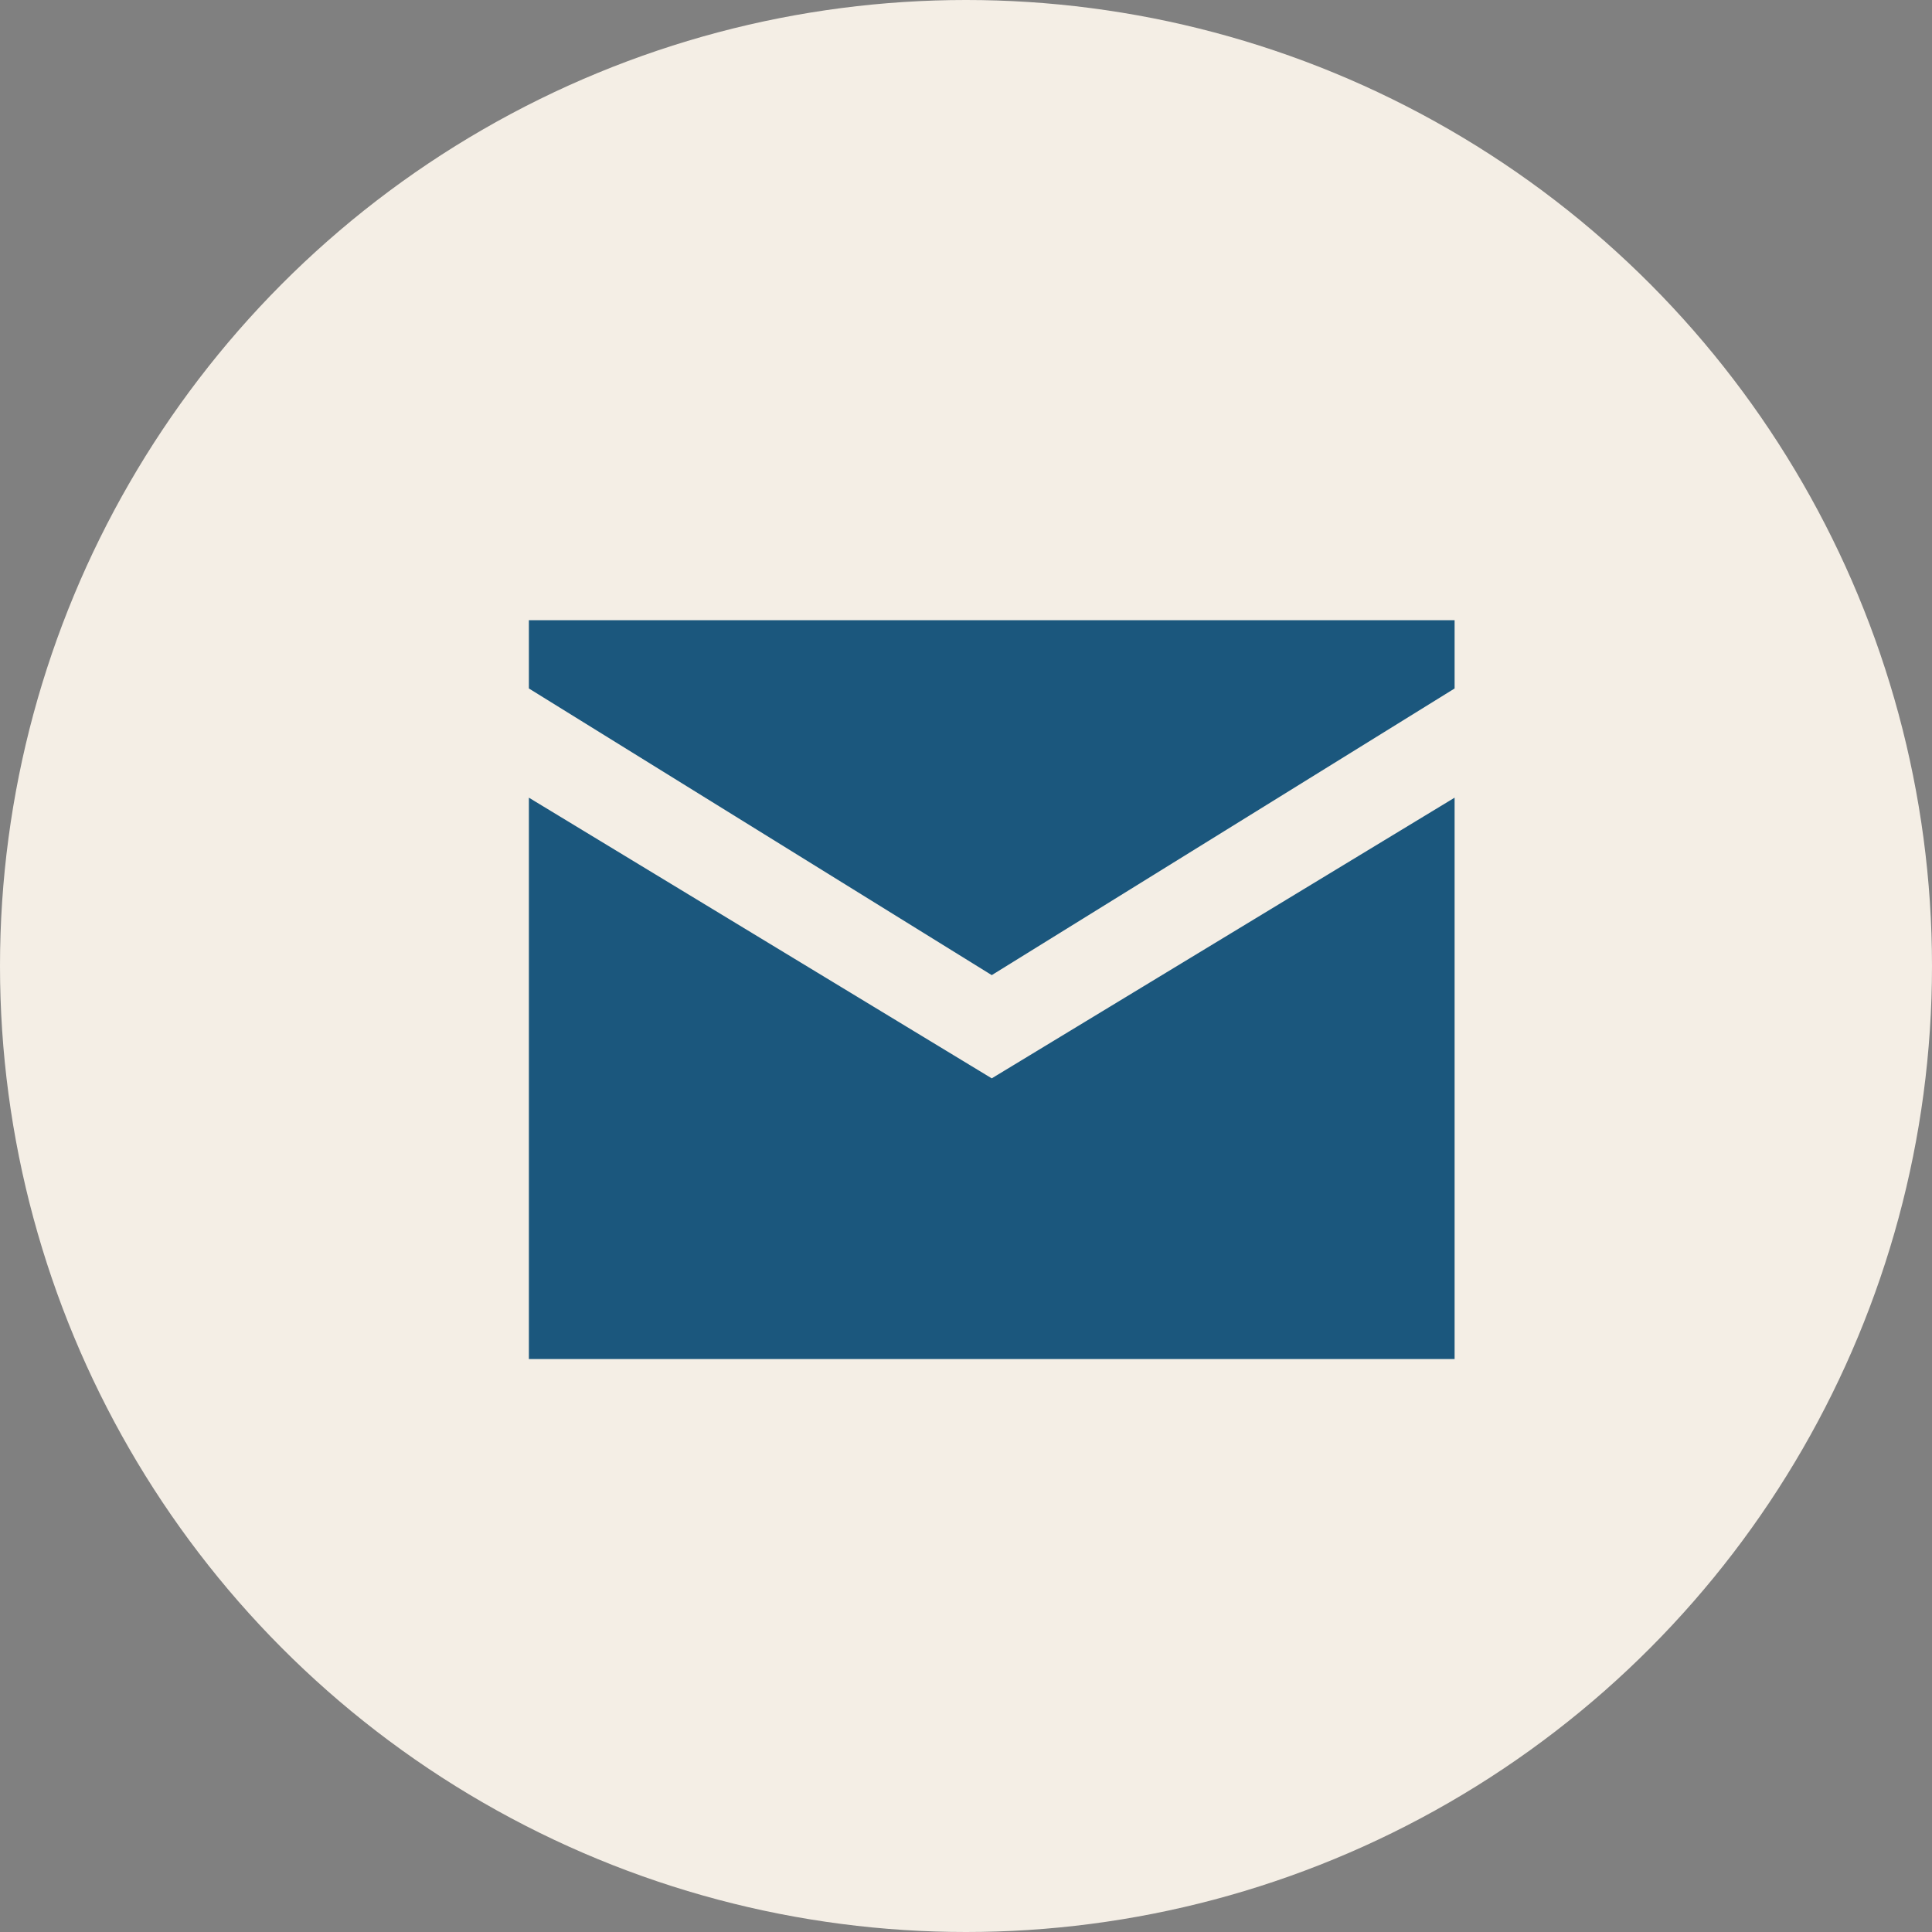
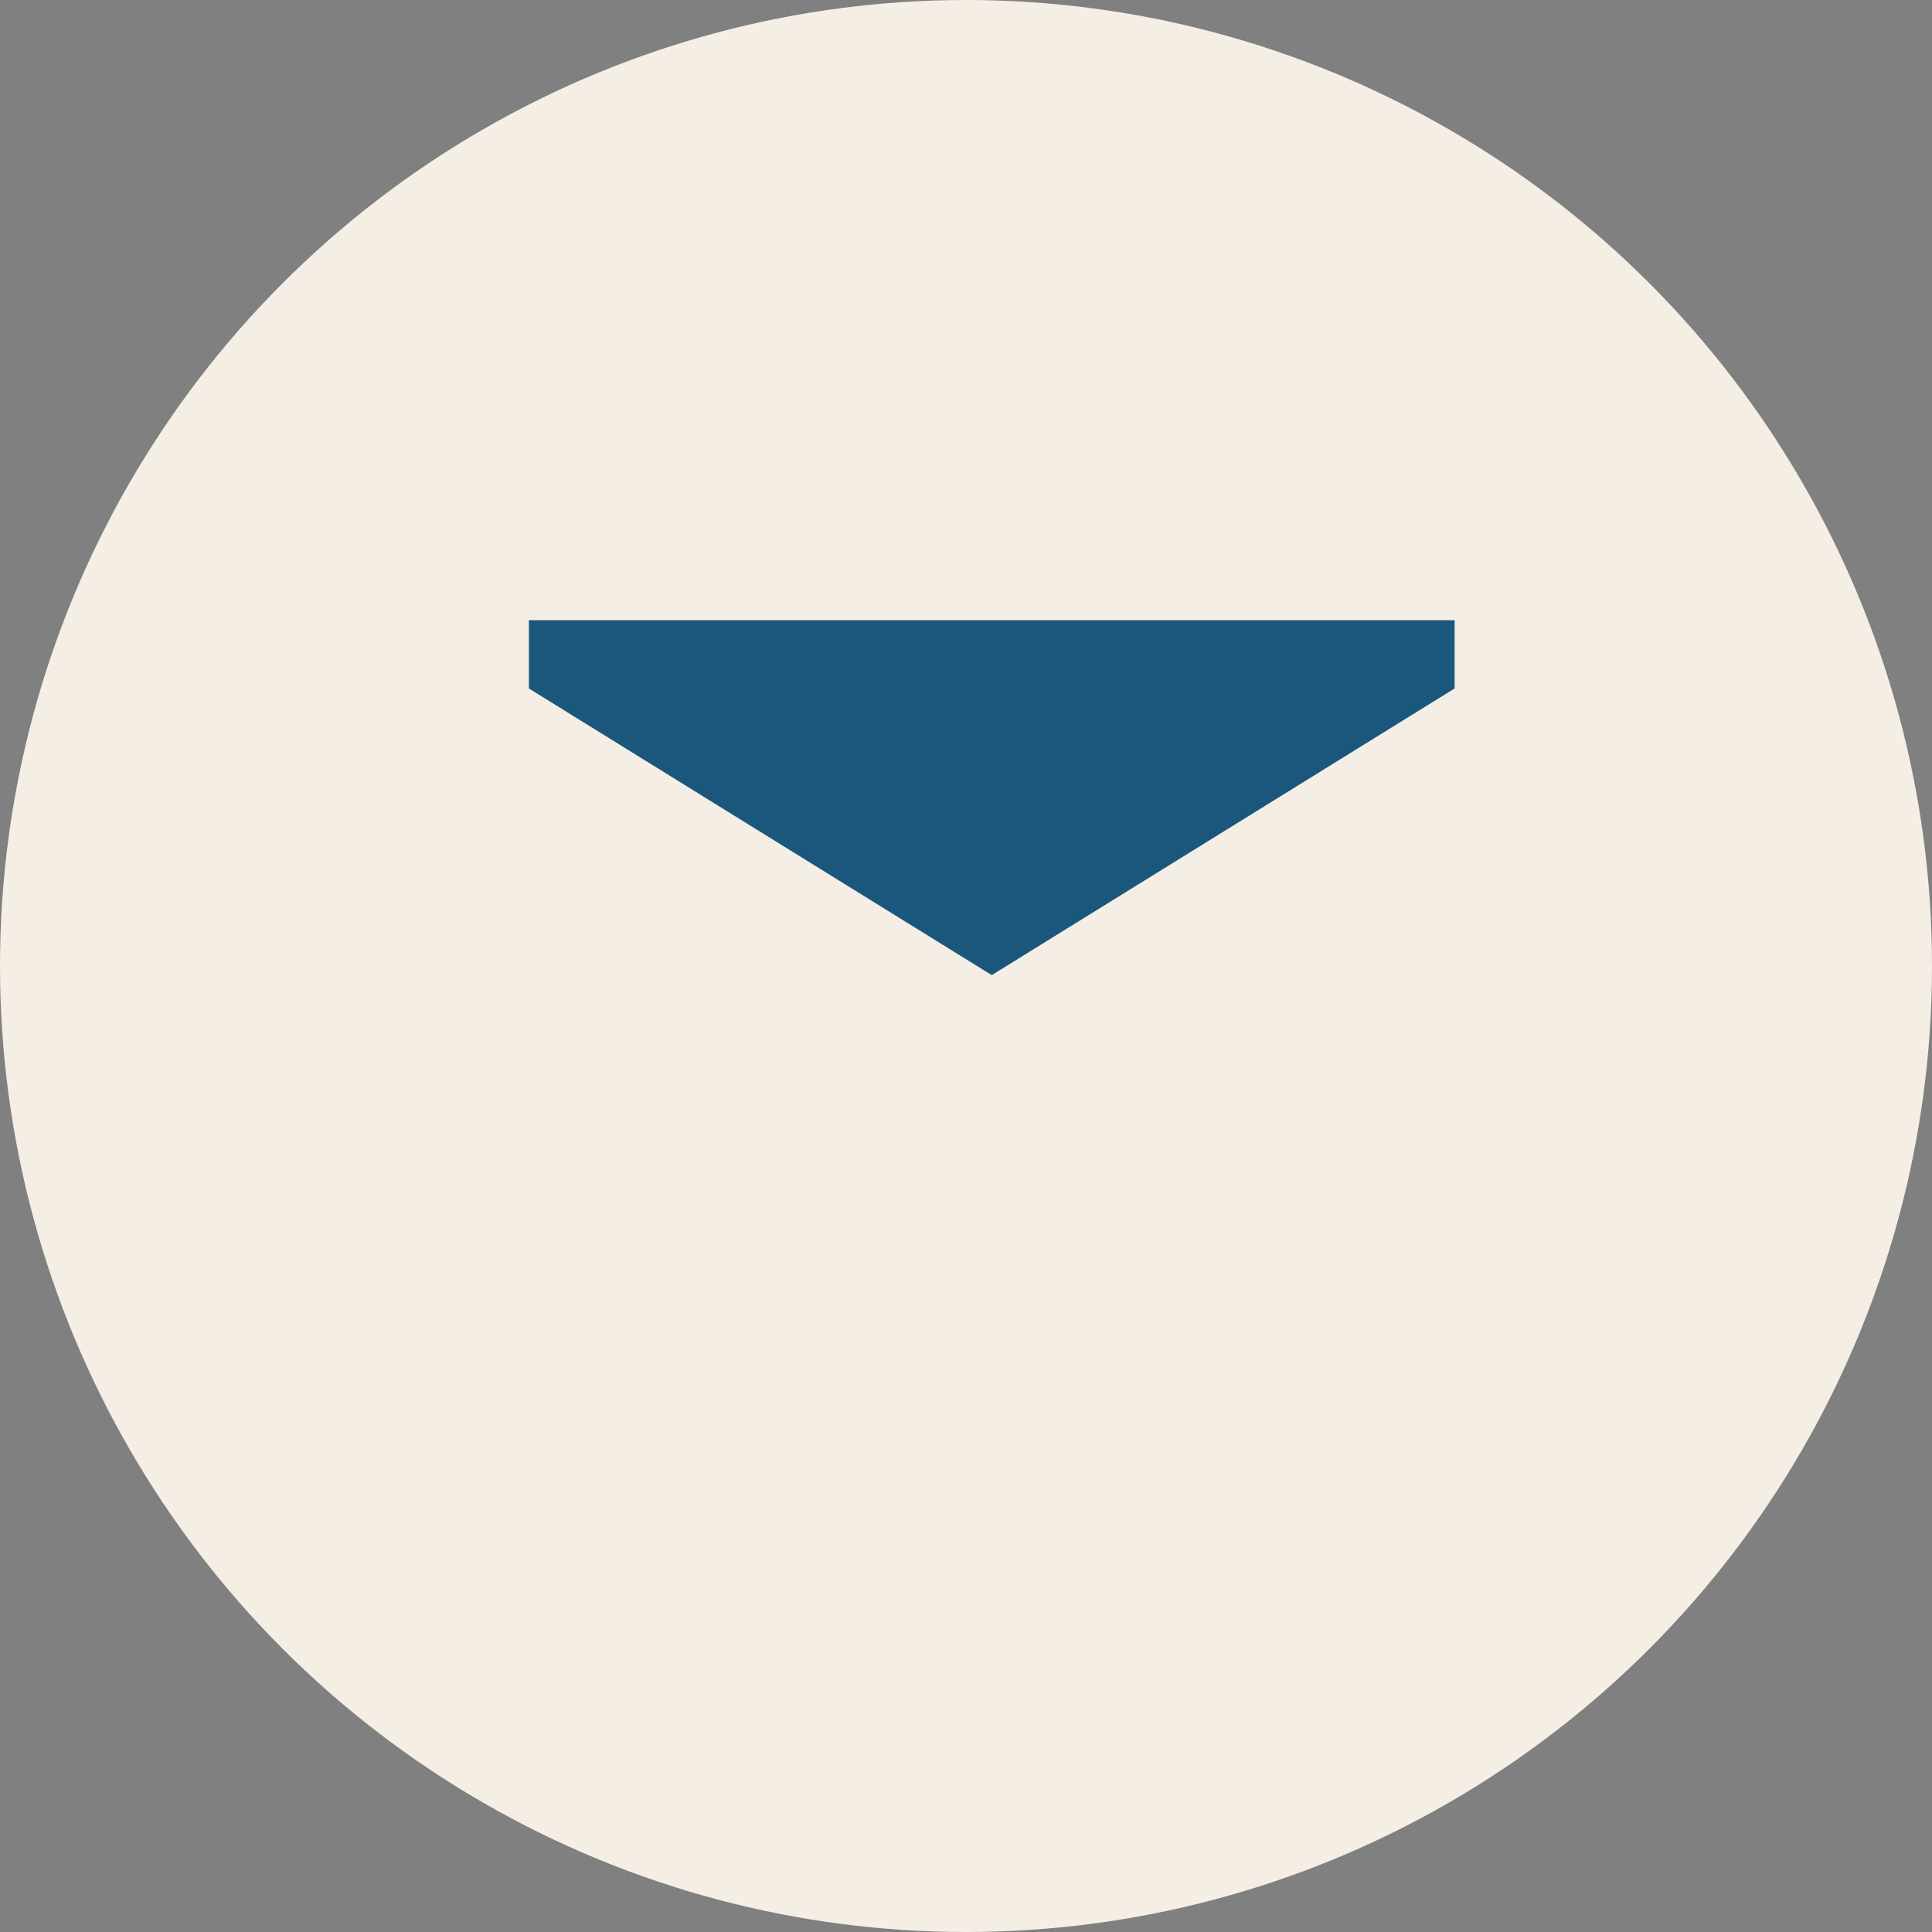
<svg xmlns="http://www.w3.org/2000/svg" width="40px" height="40px" viewBox="0 0 40 40" version="1.1">
  <rect x="0" y="0" width="40" height="40" fill="#808080" stroke="none" />
  <title>icons/footer/mail</title>
  <desc>Created with Sketch.</desc>
  <g id="01index" stroke="none" stroke-width="1" fill="none" fill-rule="evenodd">
    <g id="1920_01_index_v1" transform="translate(-965, -3203)">
      <g id="08footer" transform="translate(0, 3012)">
        <g transform="translate(640, 24)" id="icons">
          <g transform="translate(275, 167)">
            <g id="icons/footer/mail" transform="translate(50, 0)">
              <g id="Group" fill="#F4EEE5">
                <circle id="Oval-Copy-2" cx="20" cy="20" r="20" />
              </g>
              <g id="Group-2" transform="translate(10.95, 12.841)" fill="#1B577D">
                <polygon id="Path-3" points="0 4.4408921e-16 19.166 4.4408921e-16 19.166 1.413 9.583 7.348 0 1.413" />
-                 <polygon id="Path-4" points="0 3.674 0 15.297 19.166 15.297 19.166 3.674 9.583 9.485" />
              </g>
            </g>
          </g>
        </g>
      </g>
    </g>
  </g>
</svg>